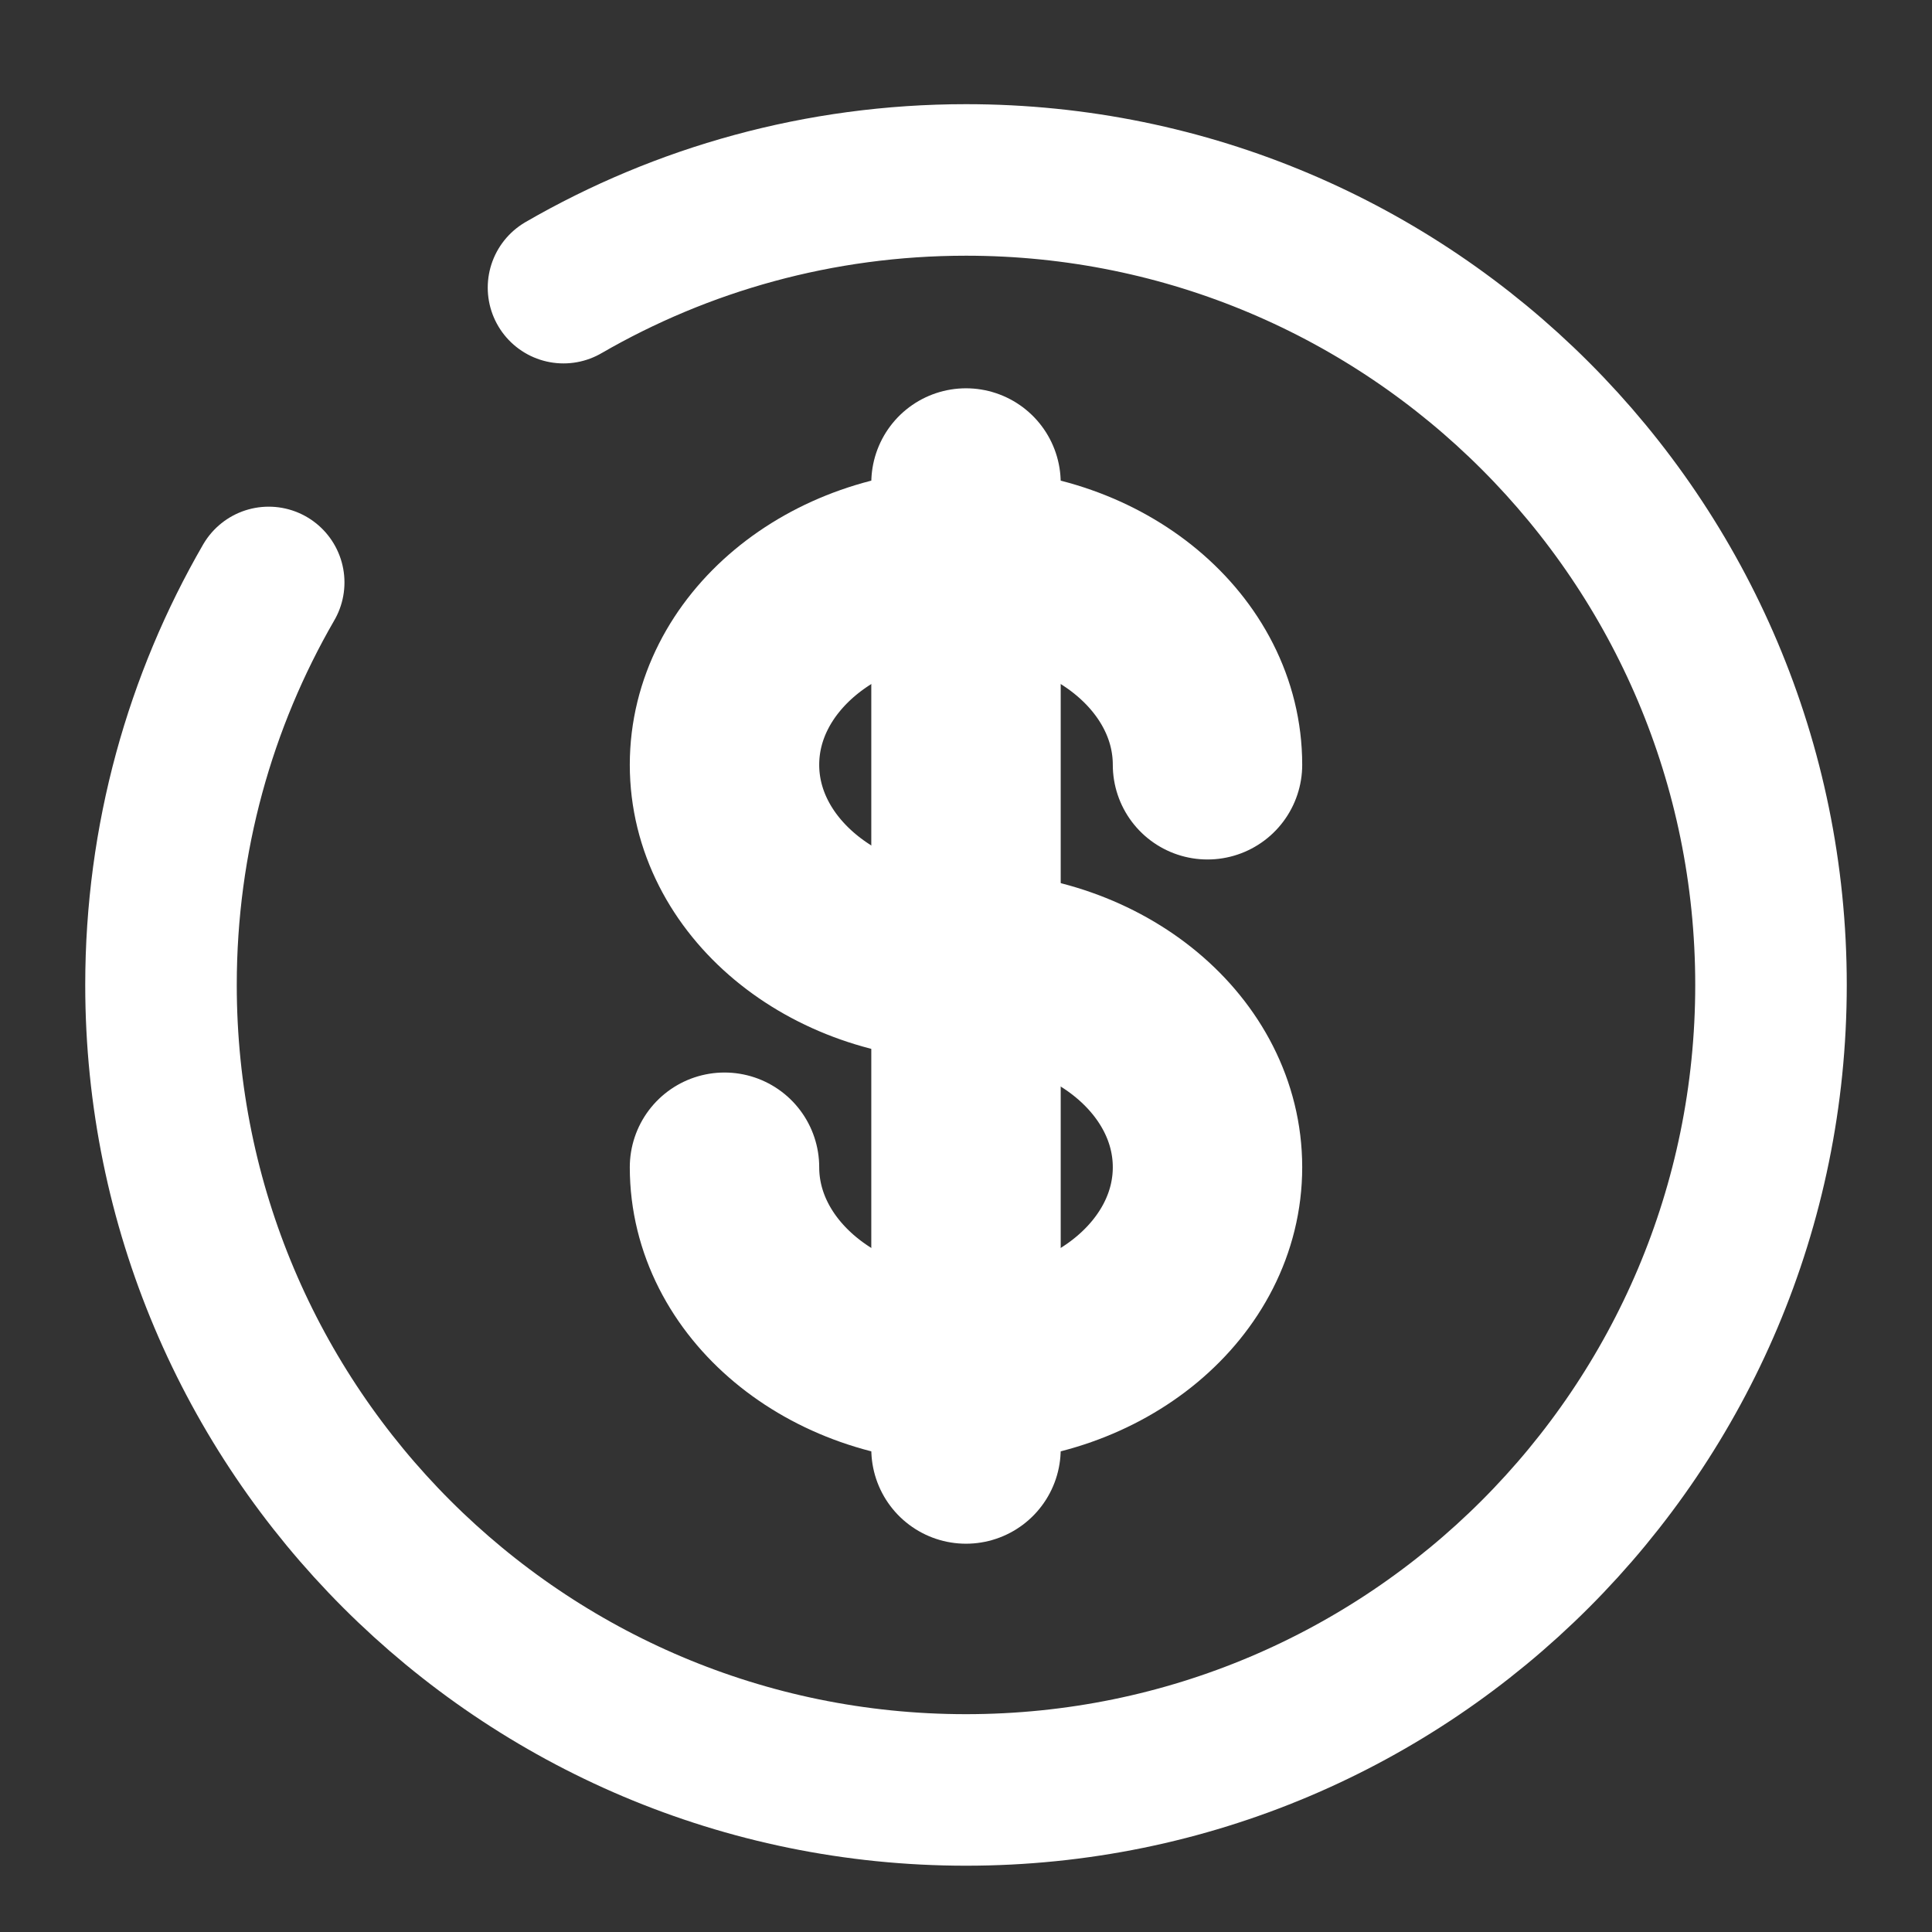
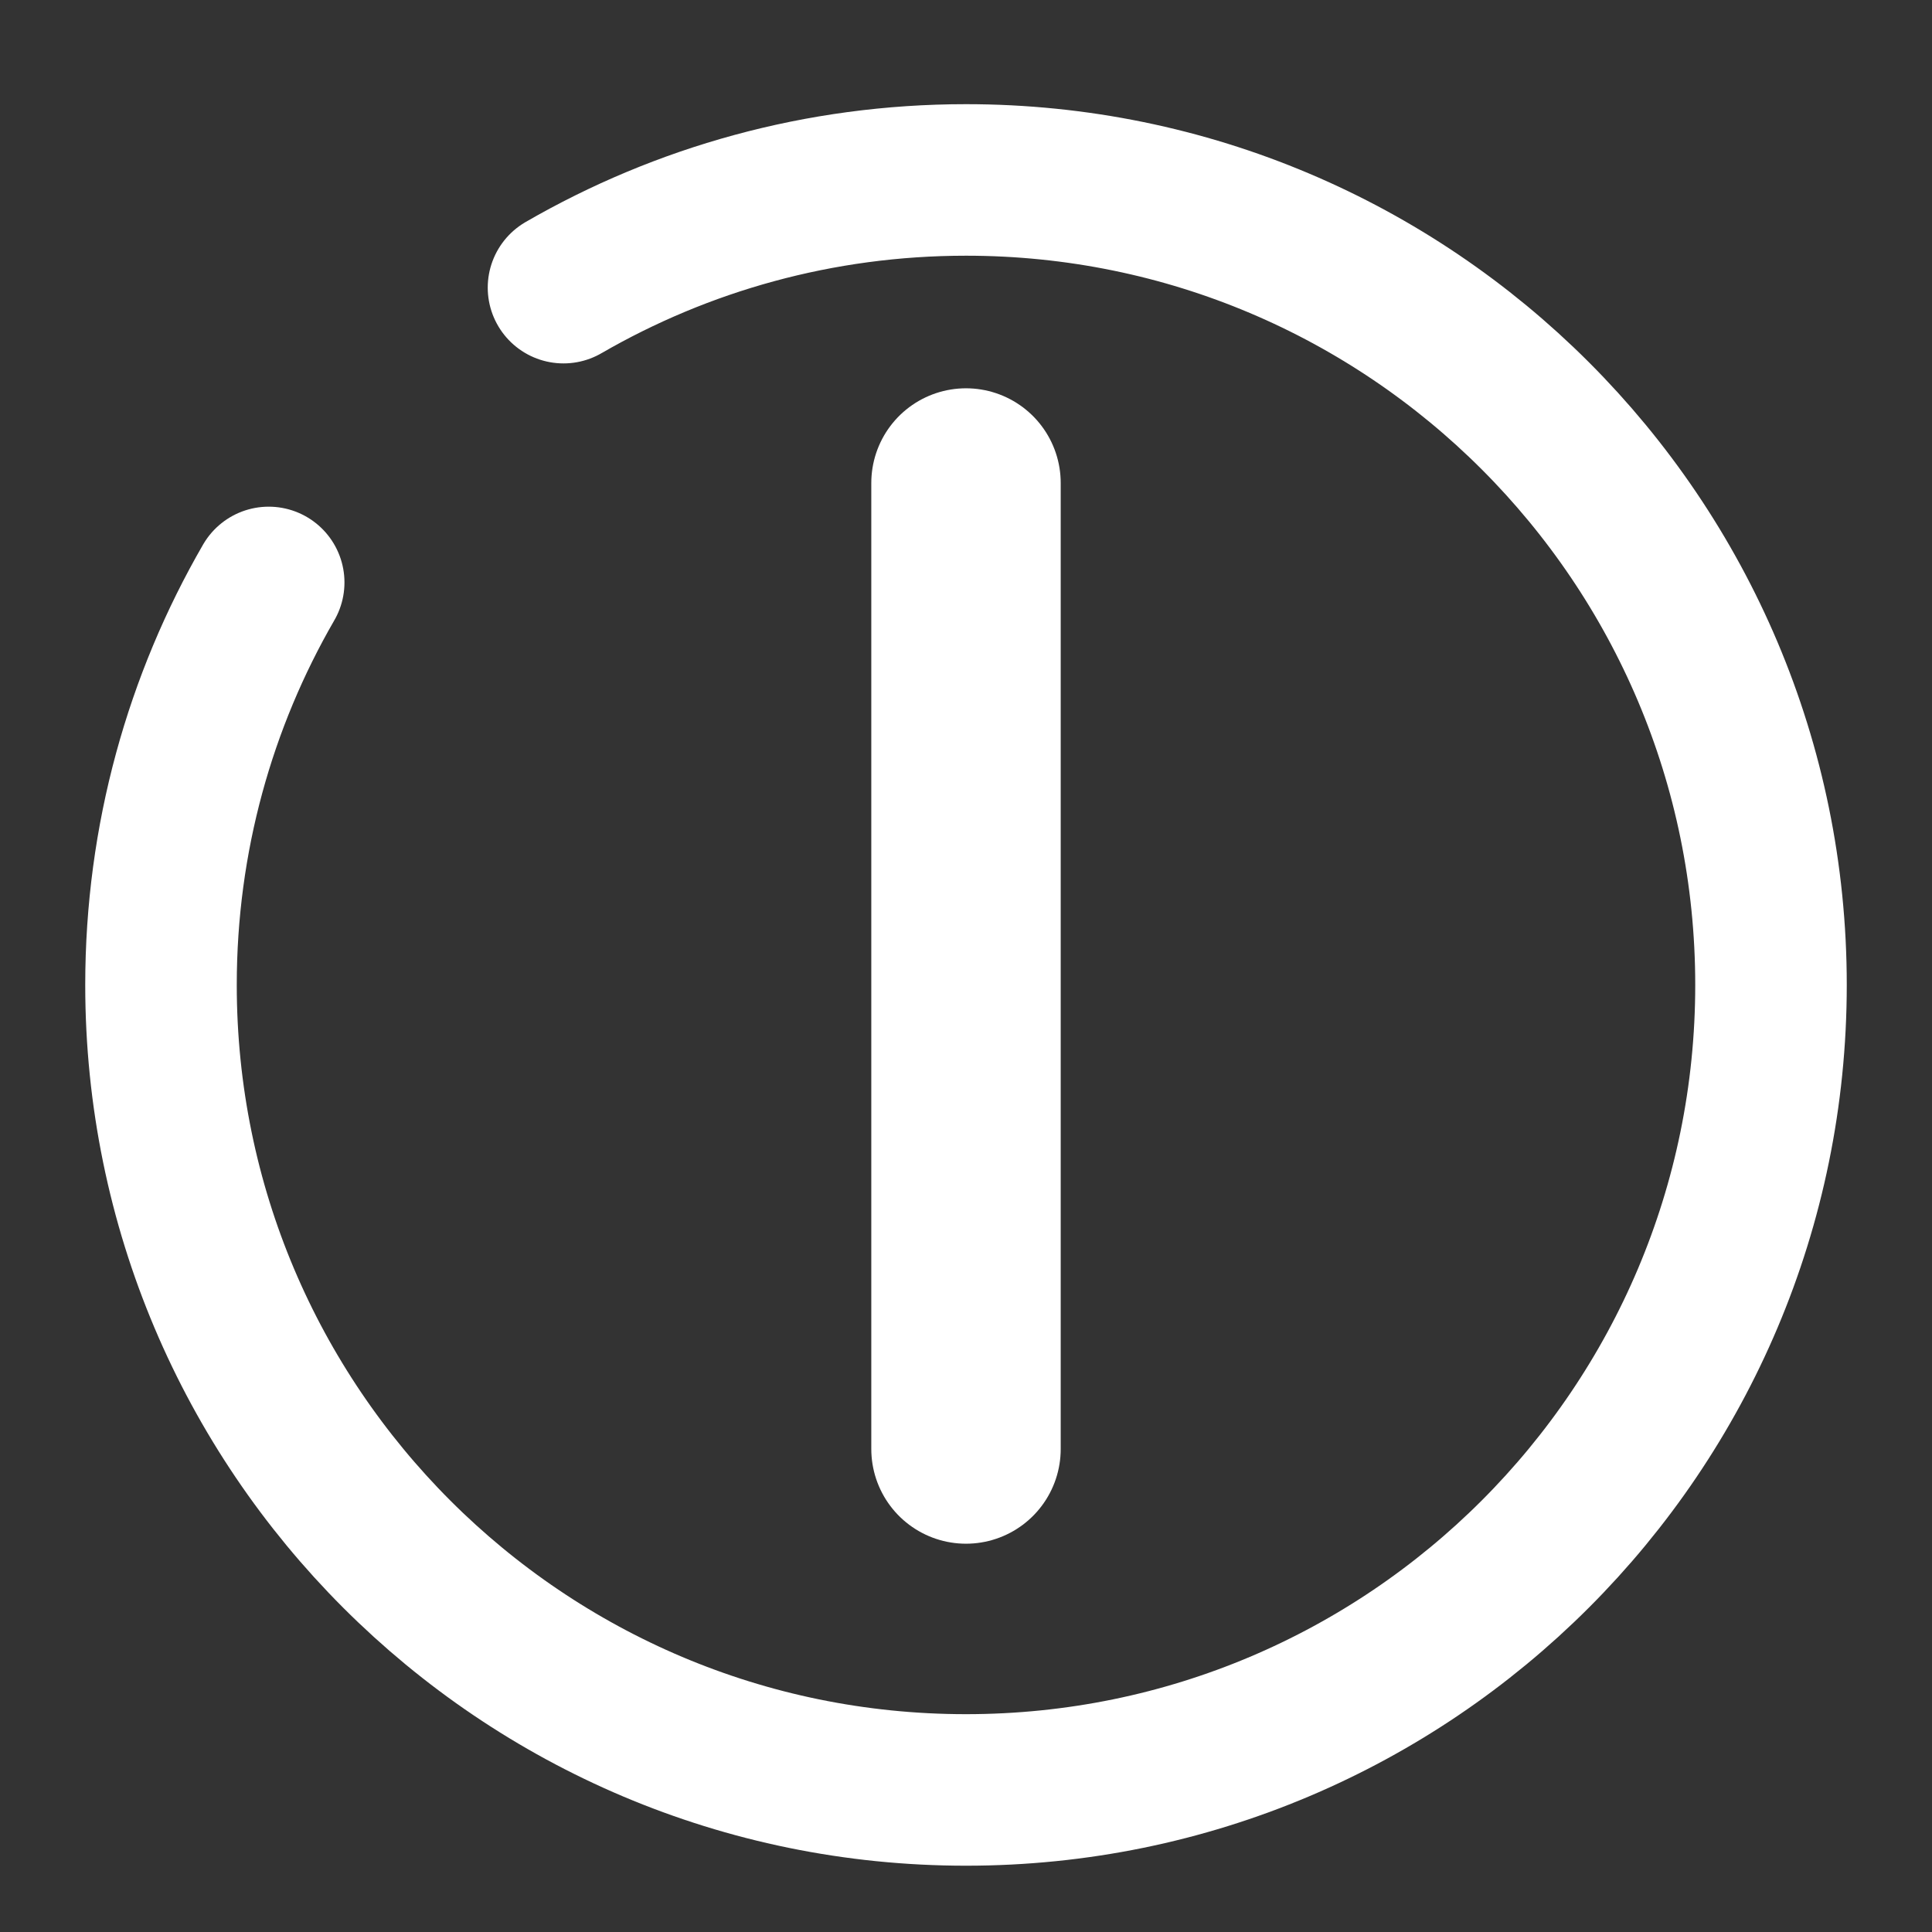
<svg xmlns="http://www.w3.org/2000/svg" width="51" height="51" viewBox="0 0 51 51" fill="none">
  <rect x="0" y="0" width="51" height="51" fill="#333333" stroke="none" />
  <path d="M25.5 12.75V38.25" stroke="white" stroke-width="5" stroke-linecap="round" />
-   <path d="M31.875 20.188C31.875 17.253 29.021 14.875 25.5 14.875C21.979 14.875 19.125 17.253 19.125 20.188C19.125 23.122 21.979 25.5 25.5 25.5C29.021 25.5 31.875 27.878 31.875 30.812C31.875 33.746 29.021 36.125 25.5 36.125C21.979 36.125 19.125 33.746 19.125 30.812" stroke="white" stroke-width="5" stroke-linecap="round" />
  <path d="M14.875 7.593C18.001 5.785 21.63 4.75 25.5 4.75C37.236 4.75 46.75 14.264 46.75 26C46.75 37.736 37.236 47.25 25.5 47.25C13.764 47.25 4.25 37.736 4.25 26C4.25 22.13 5.285 18.501 7.093 15.375" stroke="white" stroke-width="4" stroke-linecap="round" />
</svg>